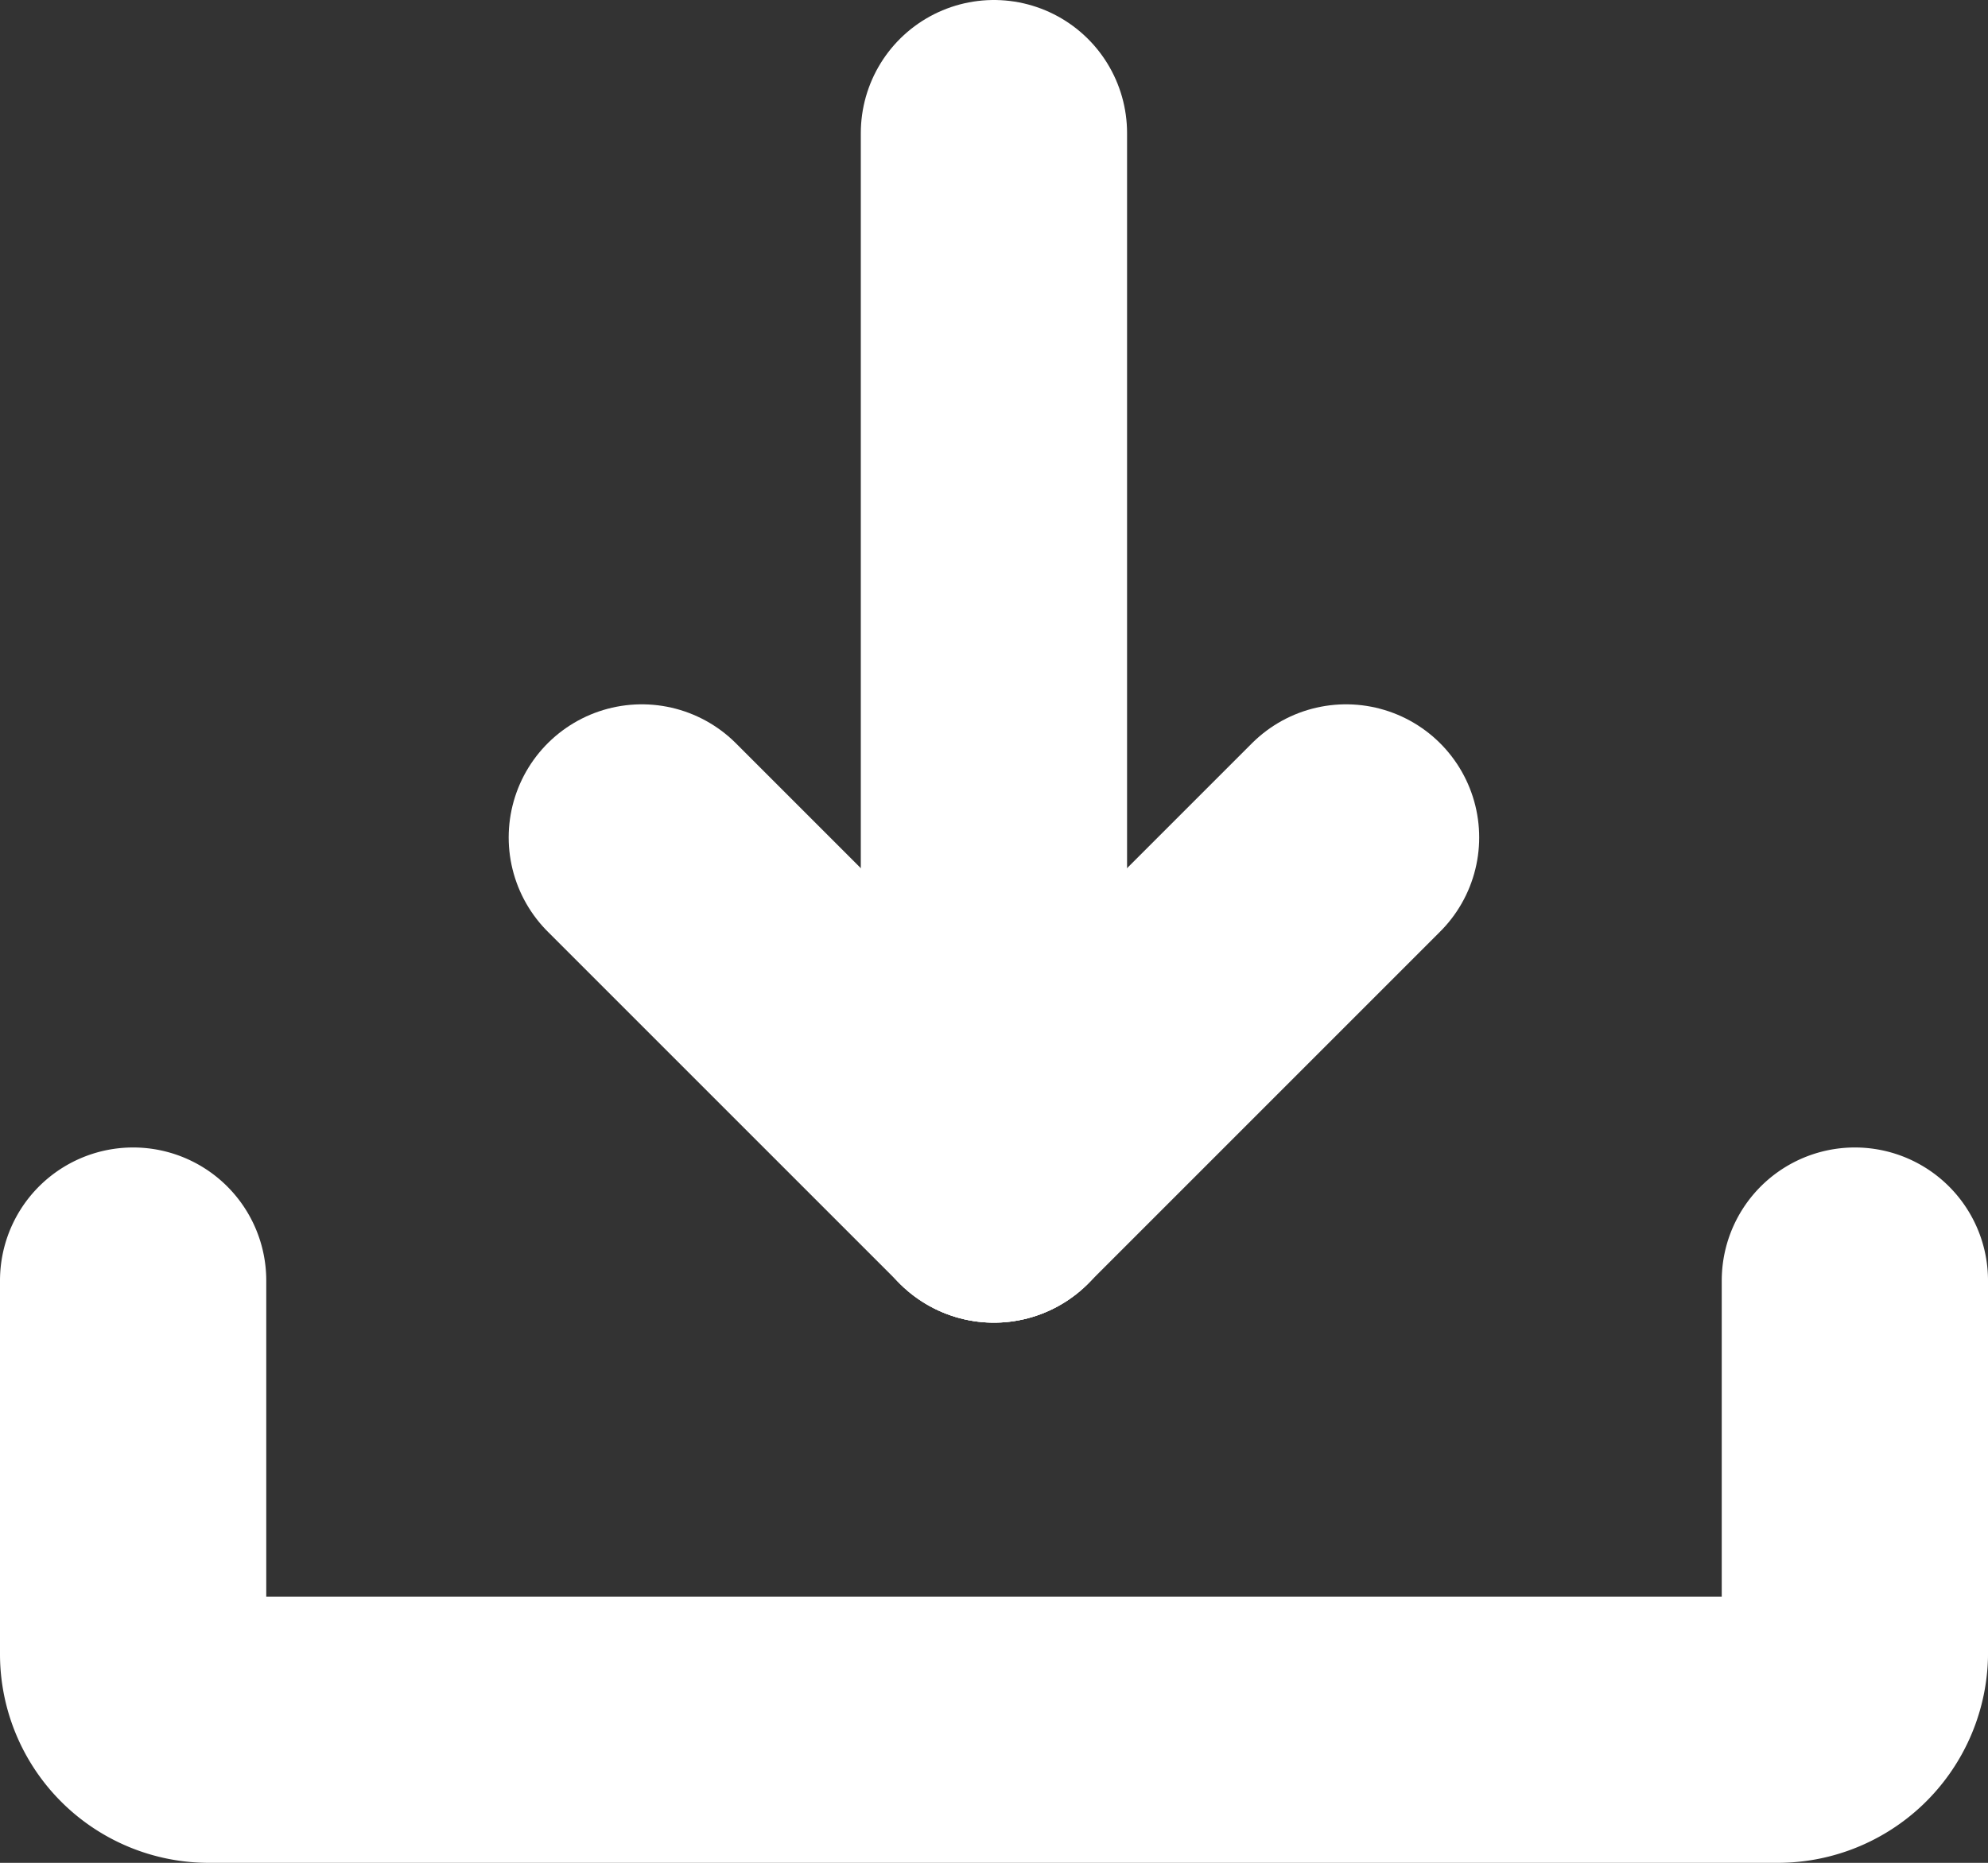
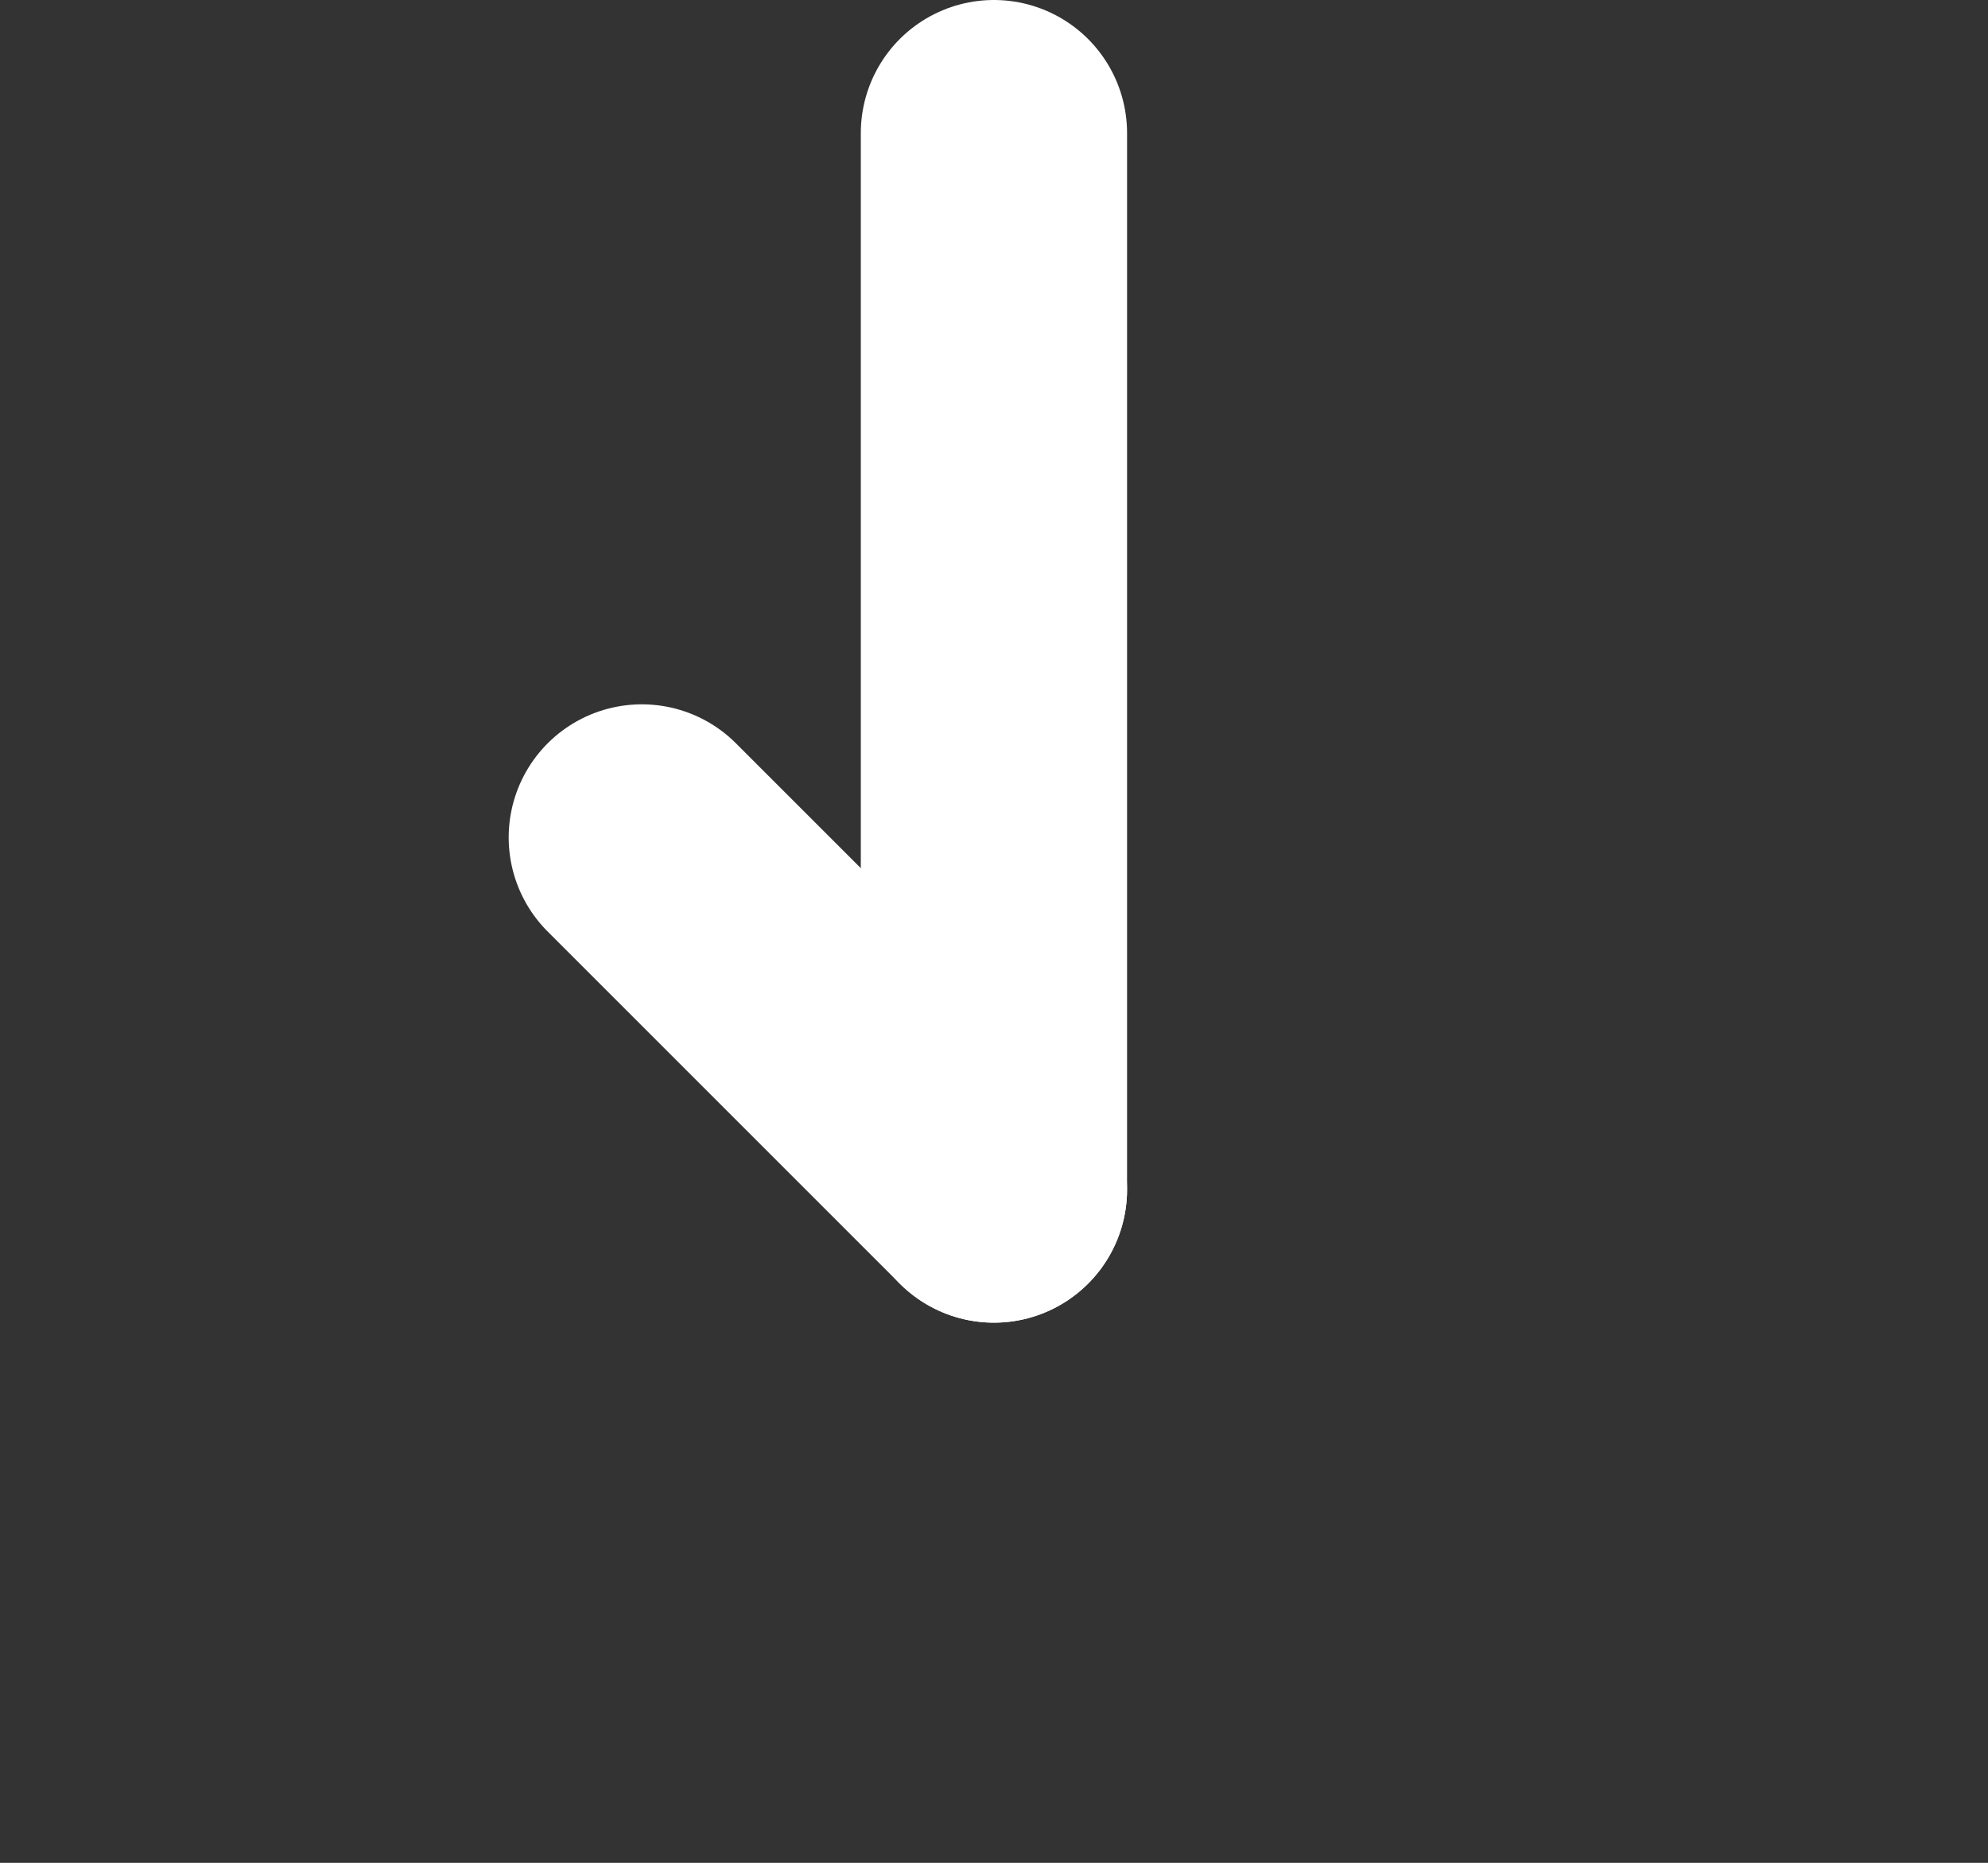
<svg xmlns="http://www.w3.org/2000/svg" width="14.933" height="13.994" viewBox="0 0 14.933 13.994">
  <rect x="0" y="0" width="14.933" height="13.994" fill="#333333" stroke="none" />
  <g id="그룹_19403" data-name="그룹 19403" transform="translate(-1452.125 -1147.43)">
    <g id="그룹_19399" data-name="그룹 19399" transform="translate(1453.125 1148.43)">
-       <path id="패스_141618" data-name="패스 141618" d="M205.433,305.5v2.812a.58.58,0,0,1-.588.562H193.075a.569.569,0,0,1-.575-.562V305.5" transform="translate(-192.5 -296.88)" fill="none" stroke="#fff" stroke-linecap="round" stroke-linejoin="round" stroke-width="2" />
      <g id="그룹_19398" data-name="그룹 19398" transform="translate(3.821 0)">
        <g id="그룹_15135" data-name="그룹 15135" transform="translate(0 5.291)">
-           <line id="선_75" data-name="선 75" x1="2.645" y2="2.645" transform="translate(2.645)" fill="none" stroke="#fff" stroke-linecap="round" stroke-linejoin="round" stroke-width="2" />
          <line id="선_76" data-name="선 76" x2="2.645" y2="2.645" fill="none" stroke="#fff" stroke-linecap="round" stroke-linejoin="round" stroke-width="2" />
        </g>
        <line id="선_77" data-name="선 77" y2="7.936" transform="translate(2.645)" fill="none" stroke="#fff" stroke-linecap="round" stroke-linejoin="round" stroke-width="2" />
      </g>
    </g>
  </g>
</svg>